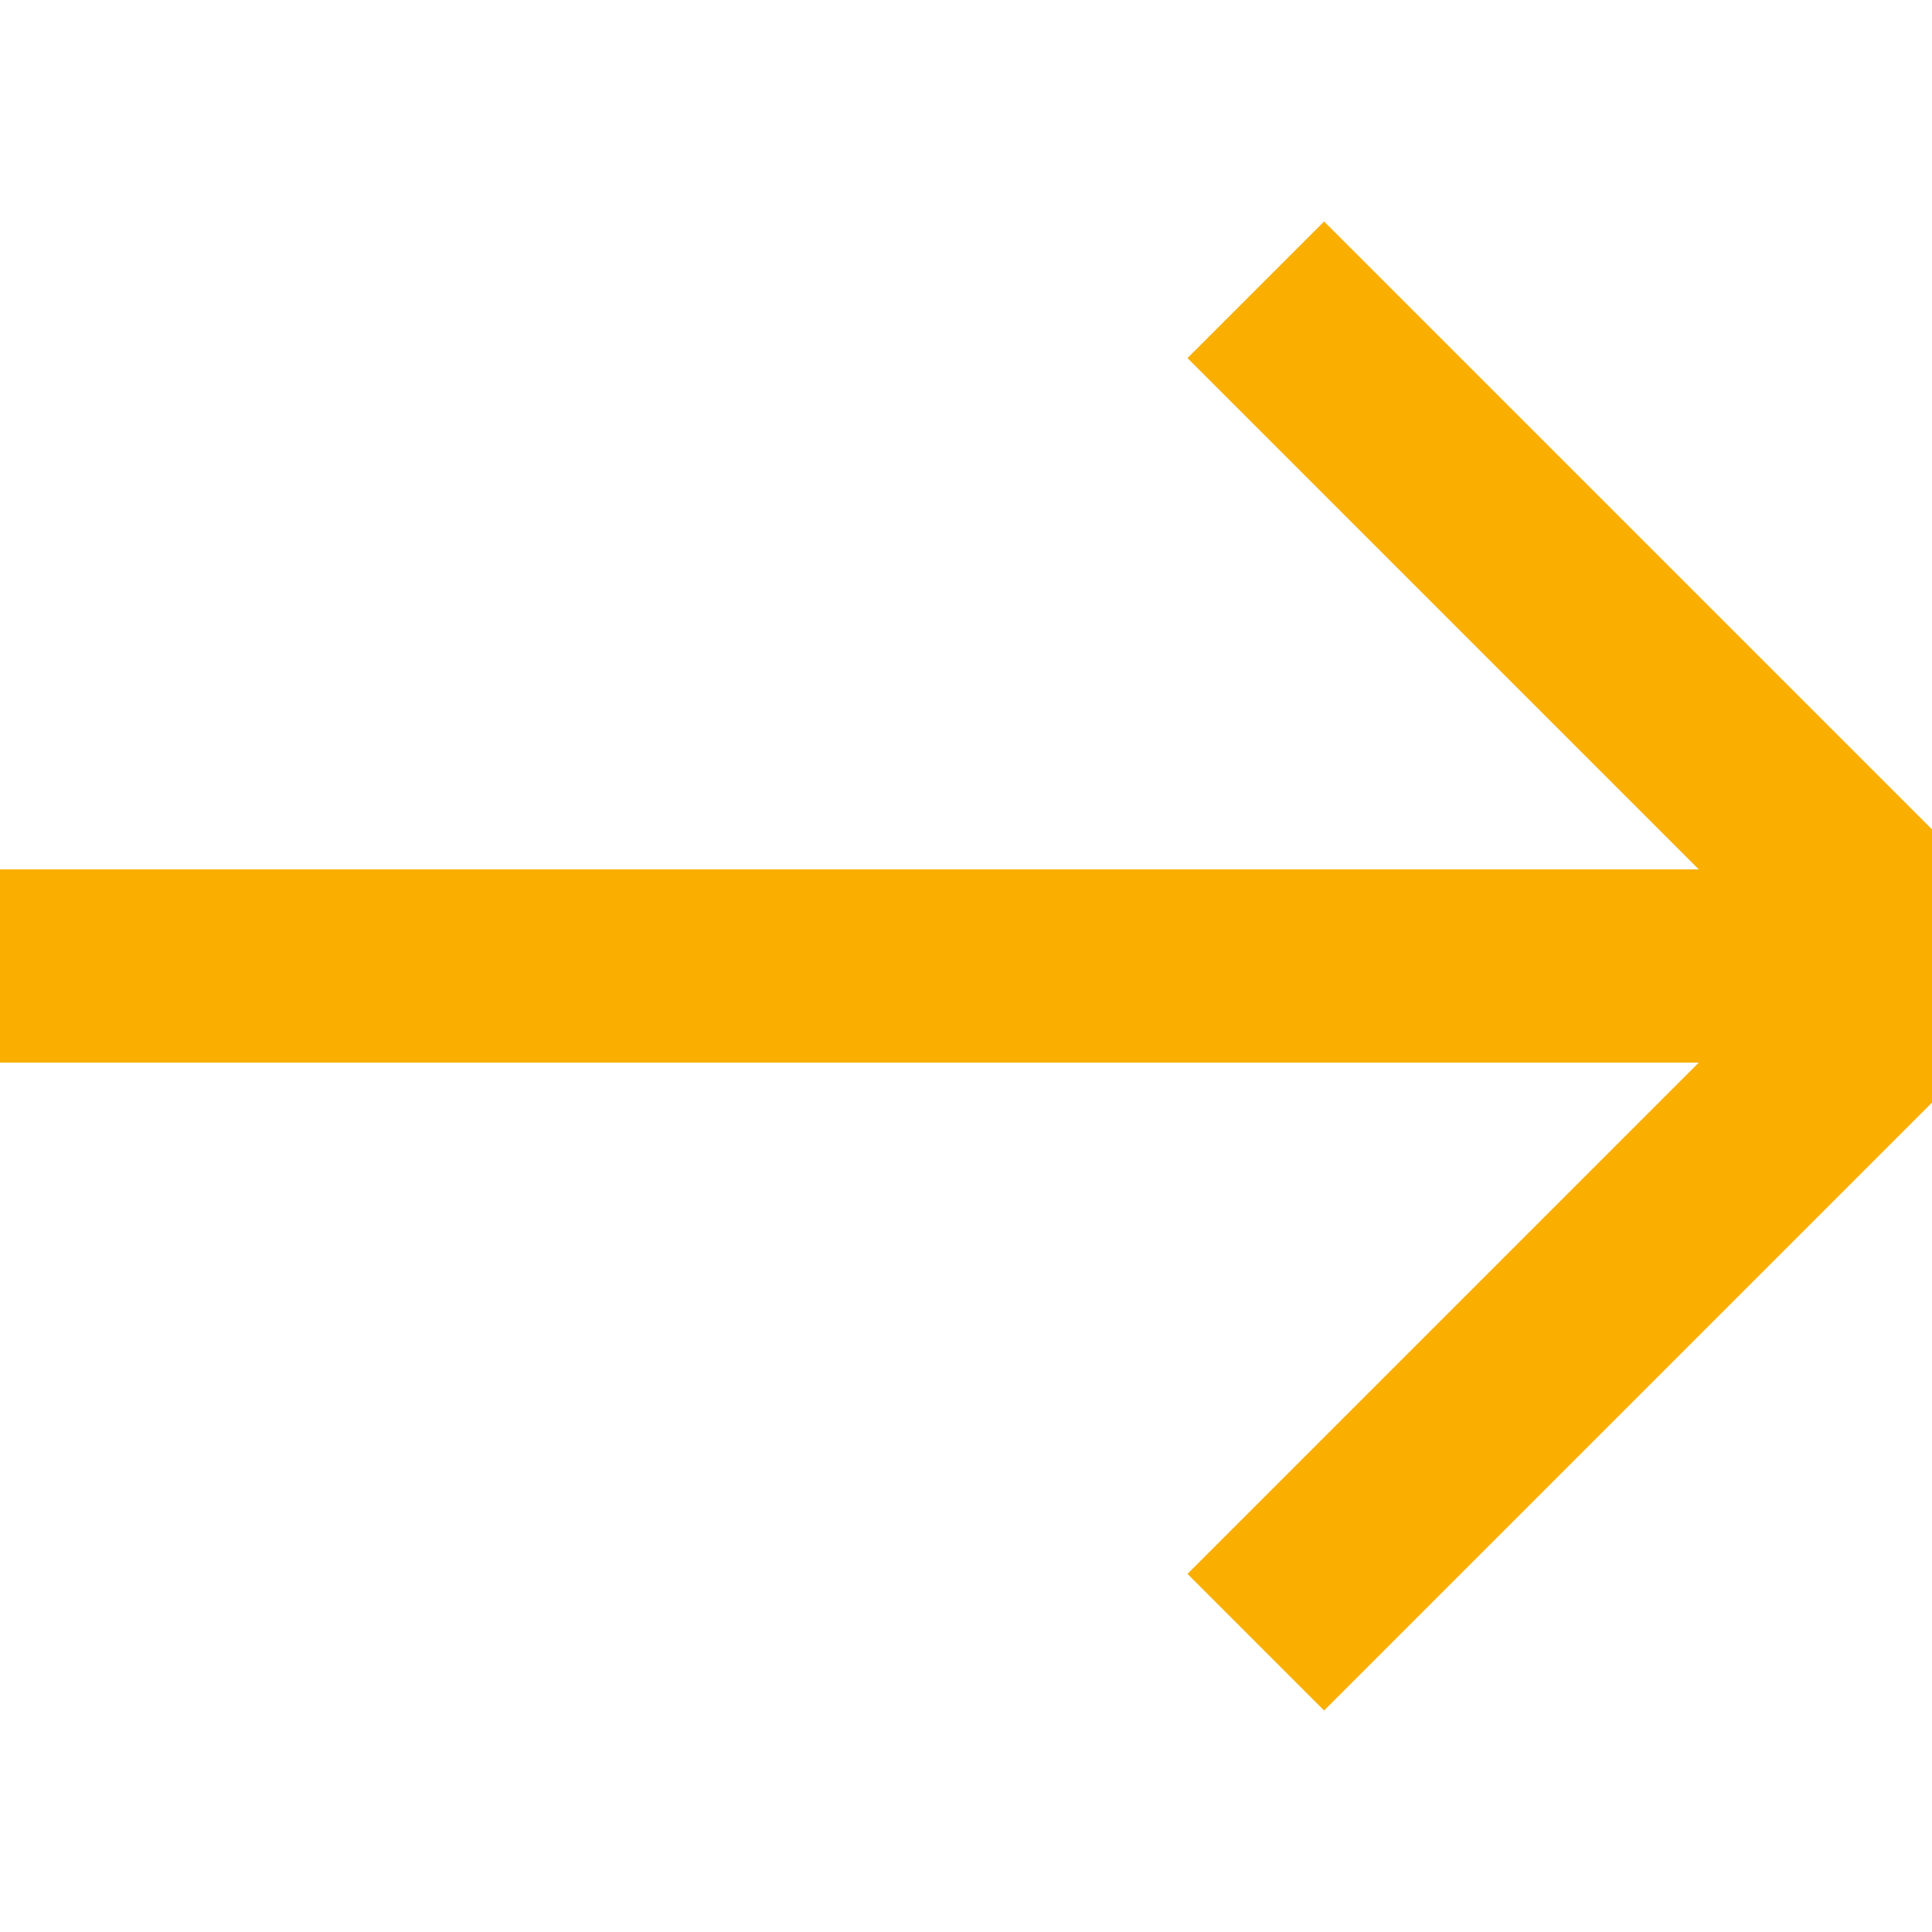
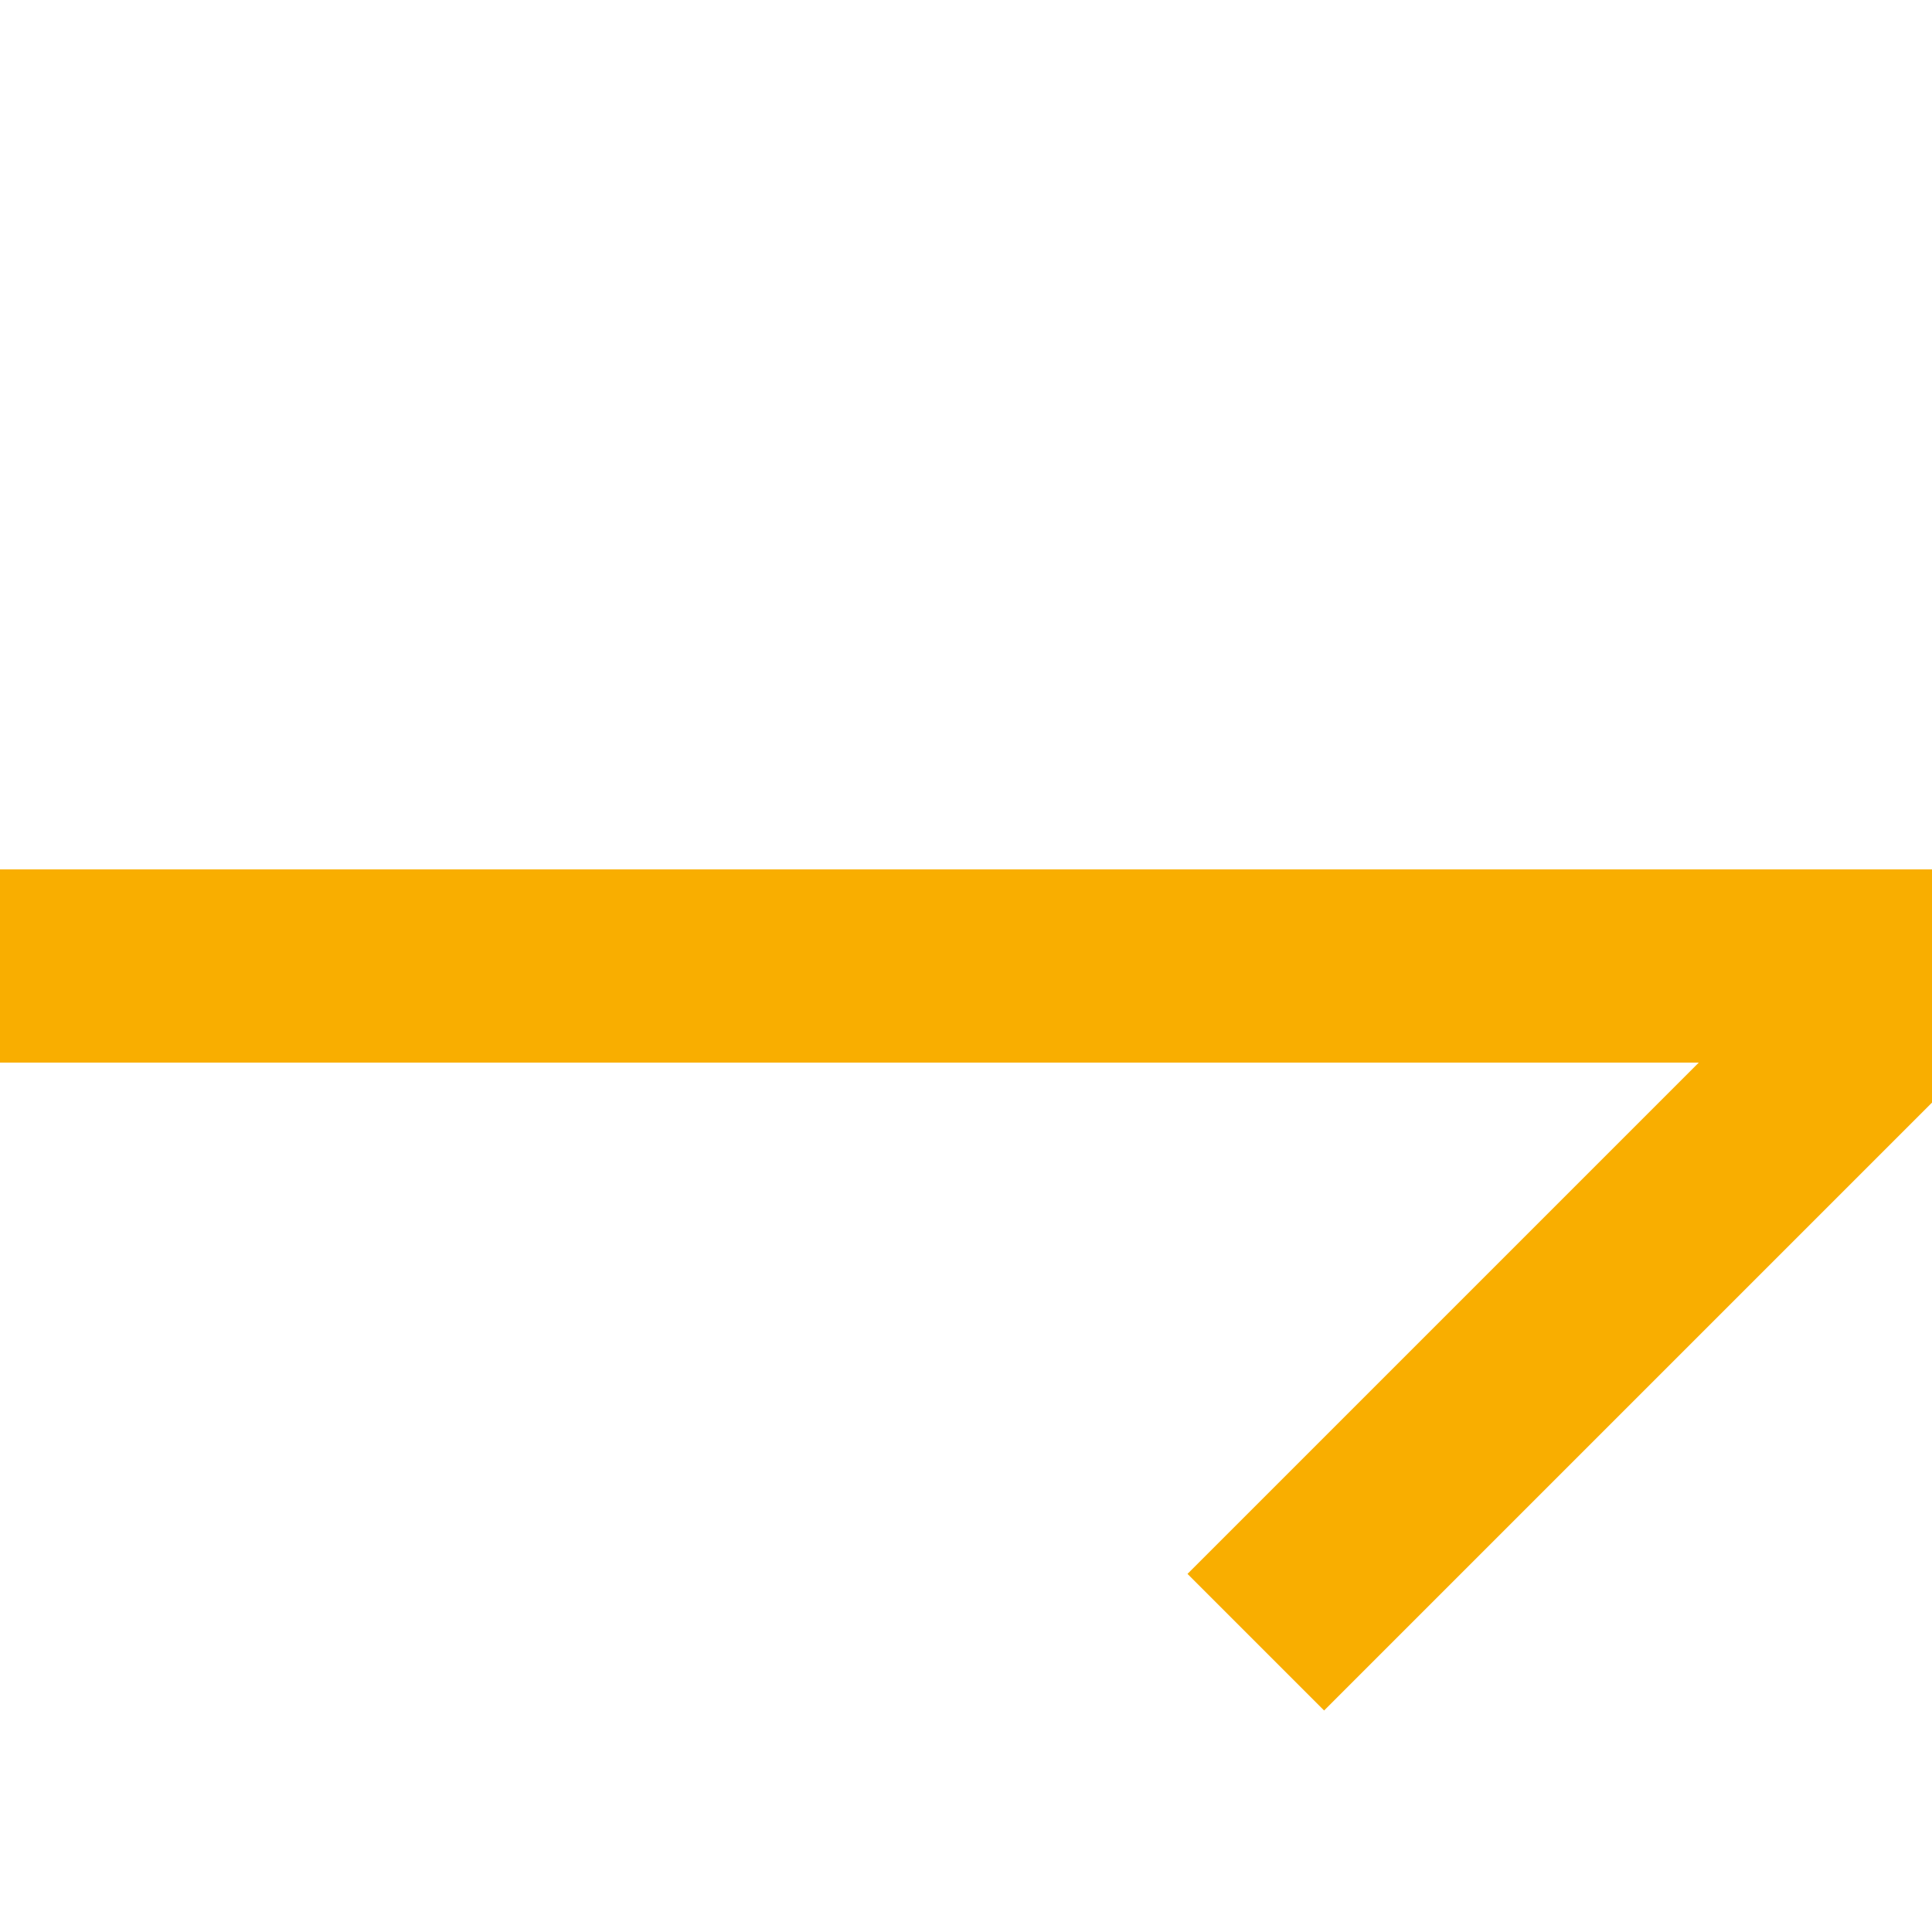
<svg xmlns="http://www.w3.org/2000/svg" width="20px" height="20px" viewBox="0 0 20 20" version="1.1">
  <title>icons/Button Arrow/btn-arrow-yellow</title>
  <desc>Created with Sketch.</desc>
  <g id="icons/Button-Arrow/btn-arrow-yellow" stroke="none" stroke-width="1" fill="none" fill-rule="evenodd">
-     <path d="M13,17 L20,10 L13,3 M0,10 L20,10" id="Stroke-1" stroke="#F9AE00" stroke-width="2" />
+     <path d="M13,17 L20,10 M0,10 L20,10" id="Stroke-1" stroke="#F9AE00" stroke-width="2" />
  </g>
</svg>